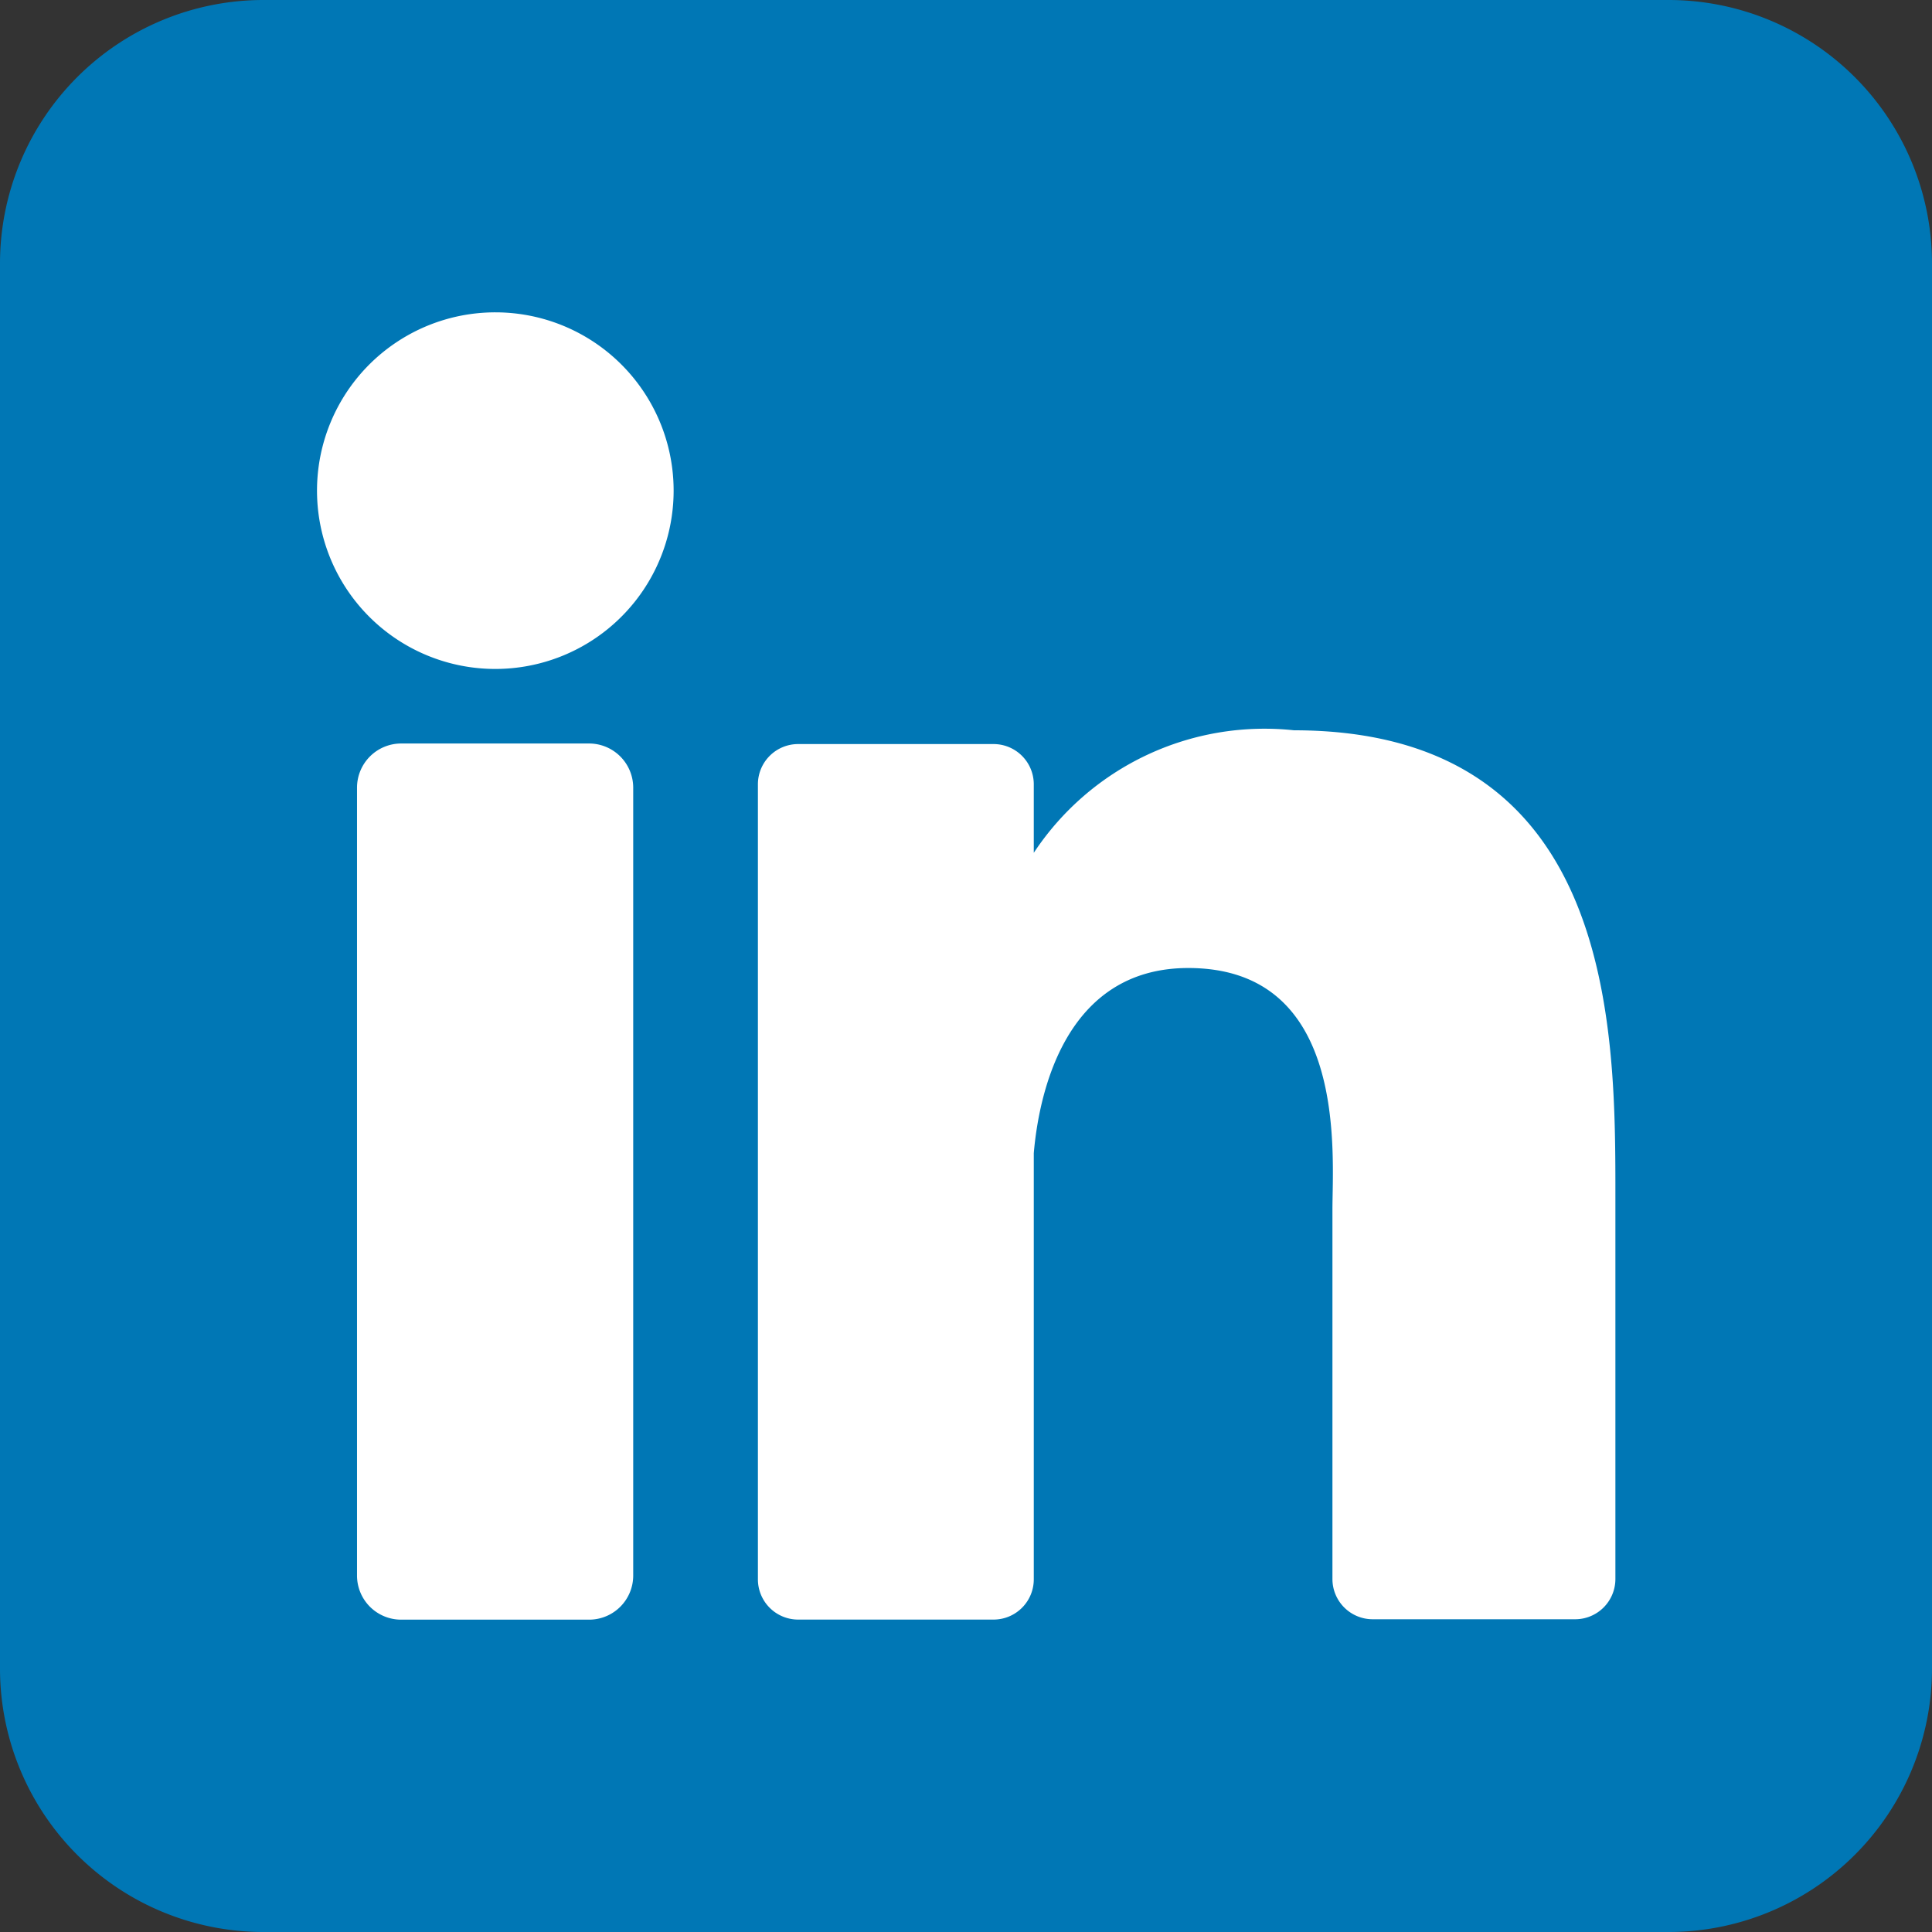
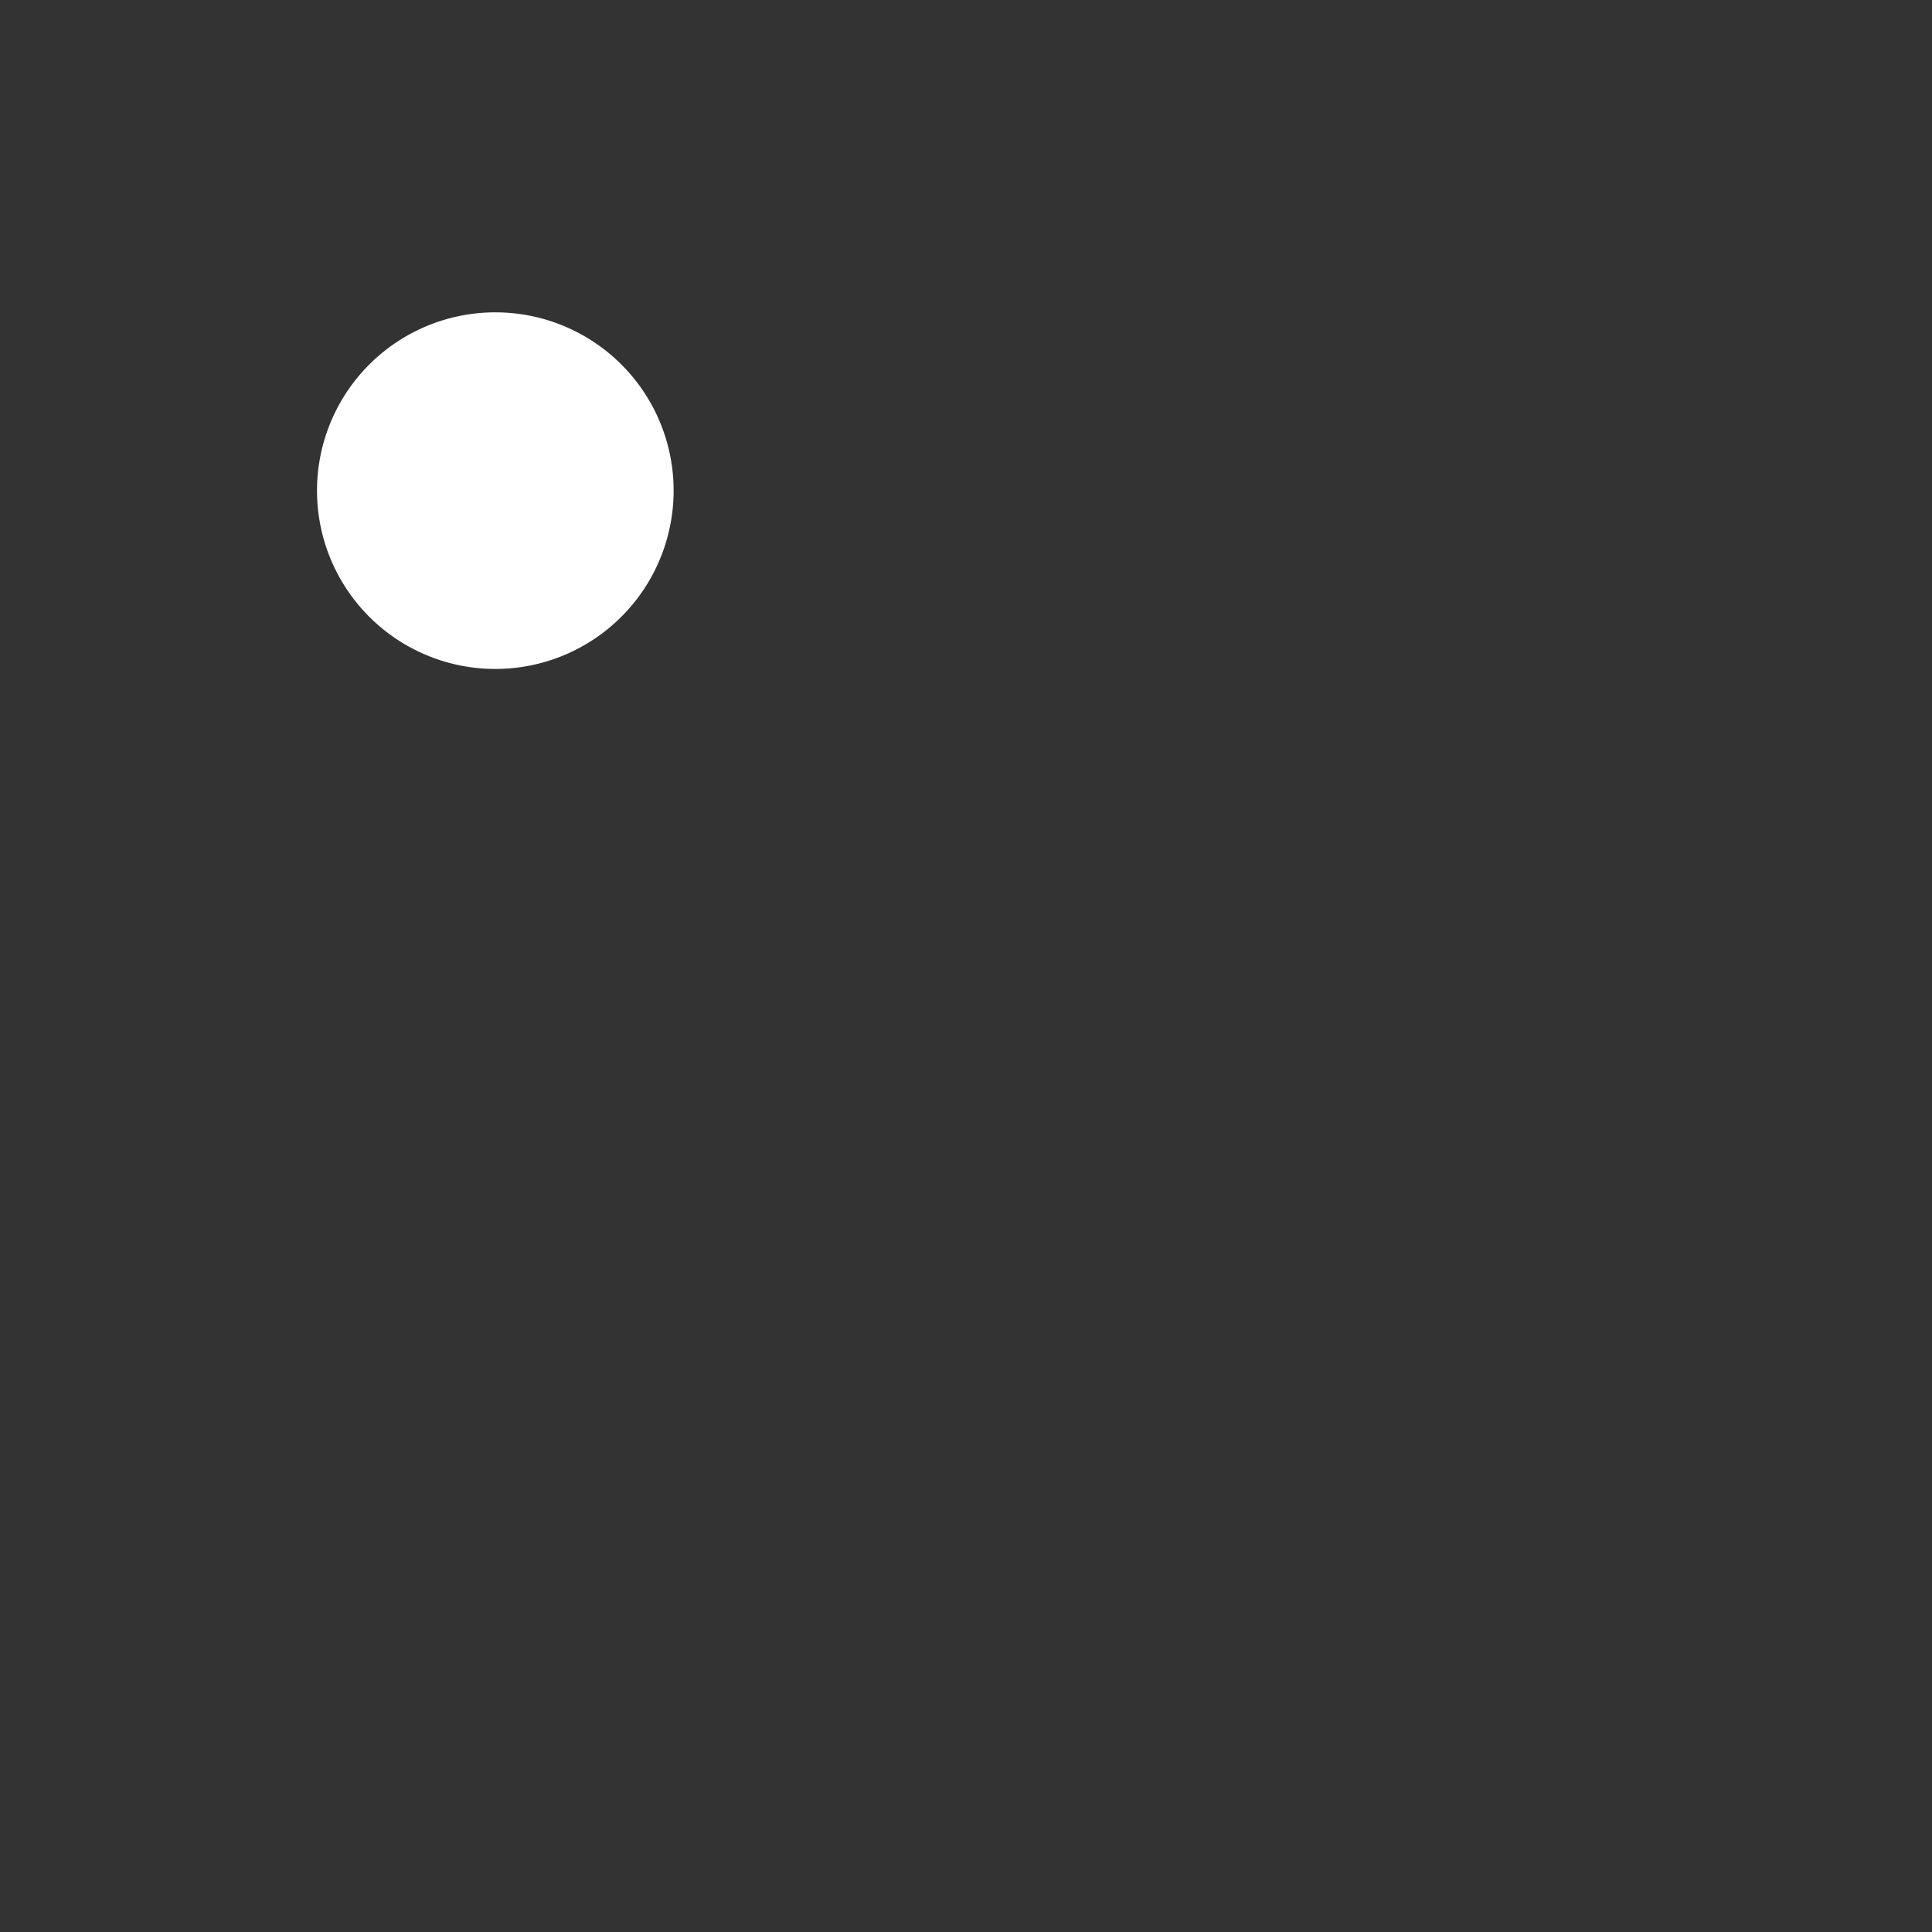
<svg xmlns="http://www.w3.org/2000/svg" id="linked" width="24" height="24" viewBox="0 0 24 24">
  <rect x="0" y="0" width="24" height="24" fill="#333333" stroke="none" />
  <g id="linkedin">
-     <path id="background" d="M3.273,0H20.727A3.273,3.273,0,0,1,24,3.273V20.727A3.273,3.273,0,0,1,20.727,24H3.273A3.273,3.273,0,0,1,0,20.727V3.273A3.273,3.273,0,0,1,3.273,0Z" fill="#0077b5" />
    <g id="icon" transform="translate(3.939 3.88)">
      <path id="Path_2615" data-name="Path 2615" d="M37.829,35.215A2.215,2.215,0,1,1,35.615,33,2.214,2.214,0,0,1,37.829,35.215Z" transform="translate(-33.4 -33)" fill="#fff" />
-       <path id="Path_2616" data-name="Path 2616" d="M40.191,69.829v9.784a.548.548,0,0,1-.548.551H37.309a.548.548,0,0,1-.549-.549V69.829a.549.549,0,0,1,.549-.549h2.334A.549.549,0,0,1,40.191,69.829Z" transform="translate(-36.264 -63.924)" fill="#fff" />
-       <path id="Path_2617" data-name="Path 2617" d="M81.125,73.985v4.736a.5.5,0,0,1-.5.5H78.11a.5.5,0,0,1-.5-.5v-4.59c0-.685.2-3-1.791-3-1.543,0-1.857,1.584-1.919,2.3v5.294a.5.5,0,0,1-.5.5H70.973a.5.5,0,0,1-.5-.5V68.849a.5.5,0,0,1,.5-.5H73.4a.5.5,0,0,1,.5.5V69.7a3.436,3.436,0,0,1,3.233-1.522C81.148,68.18,81.125,71.927,81.125,73.985Z" transform="translate(-64.997 -62.986)" fill="#fff" />
    </g>
  </g>
</svg>